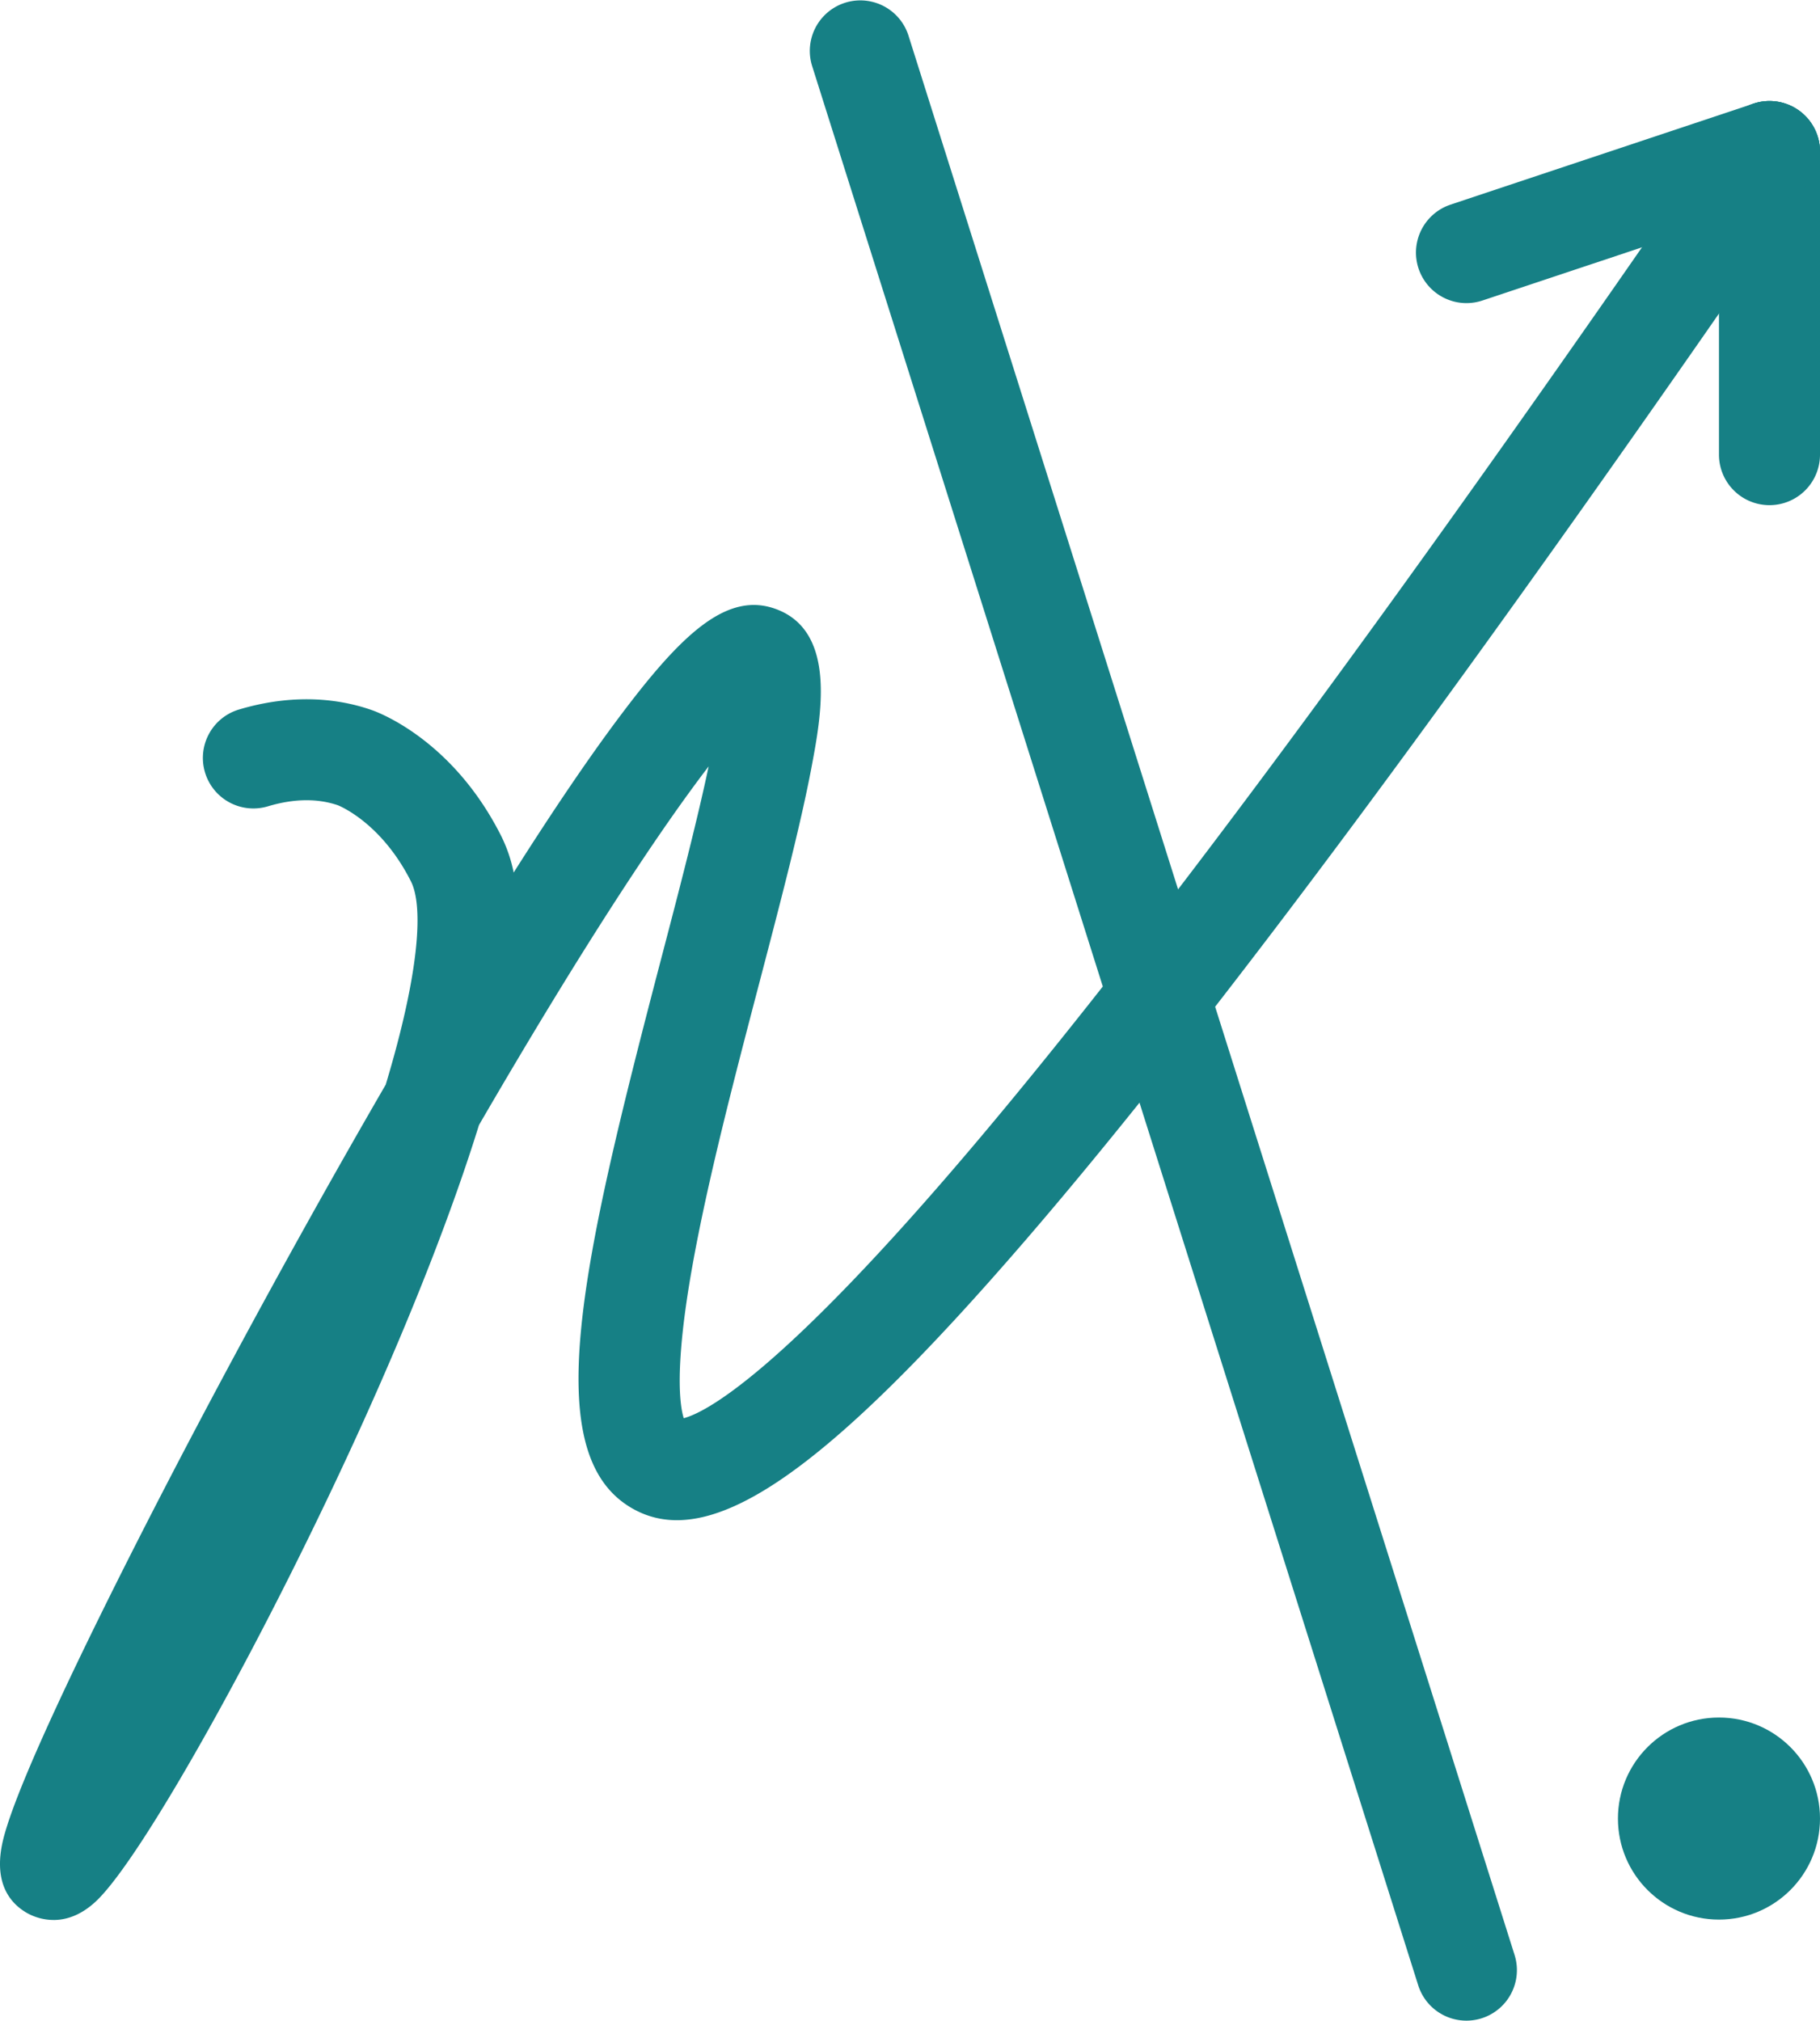
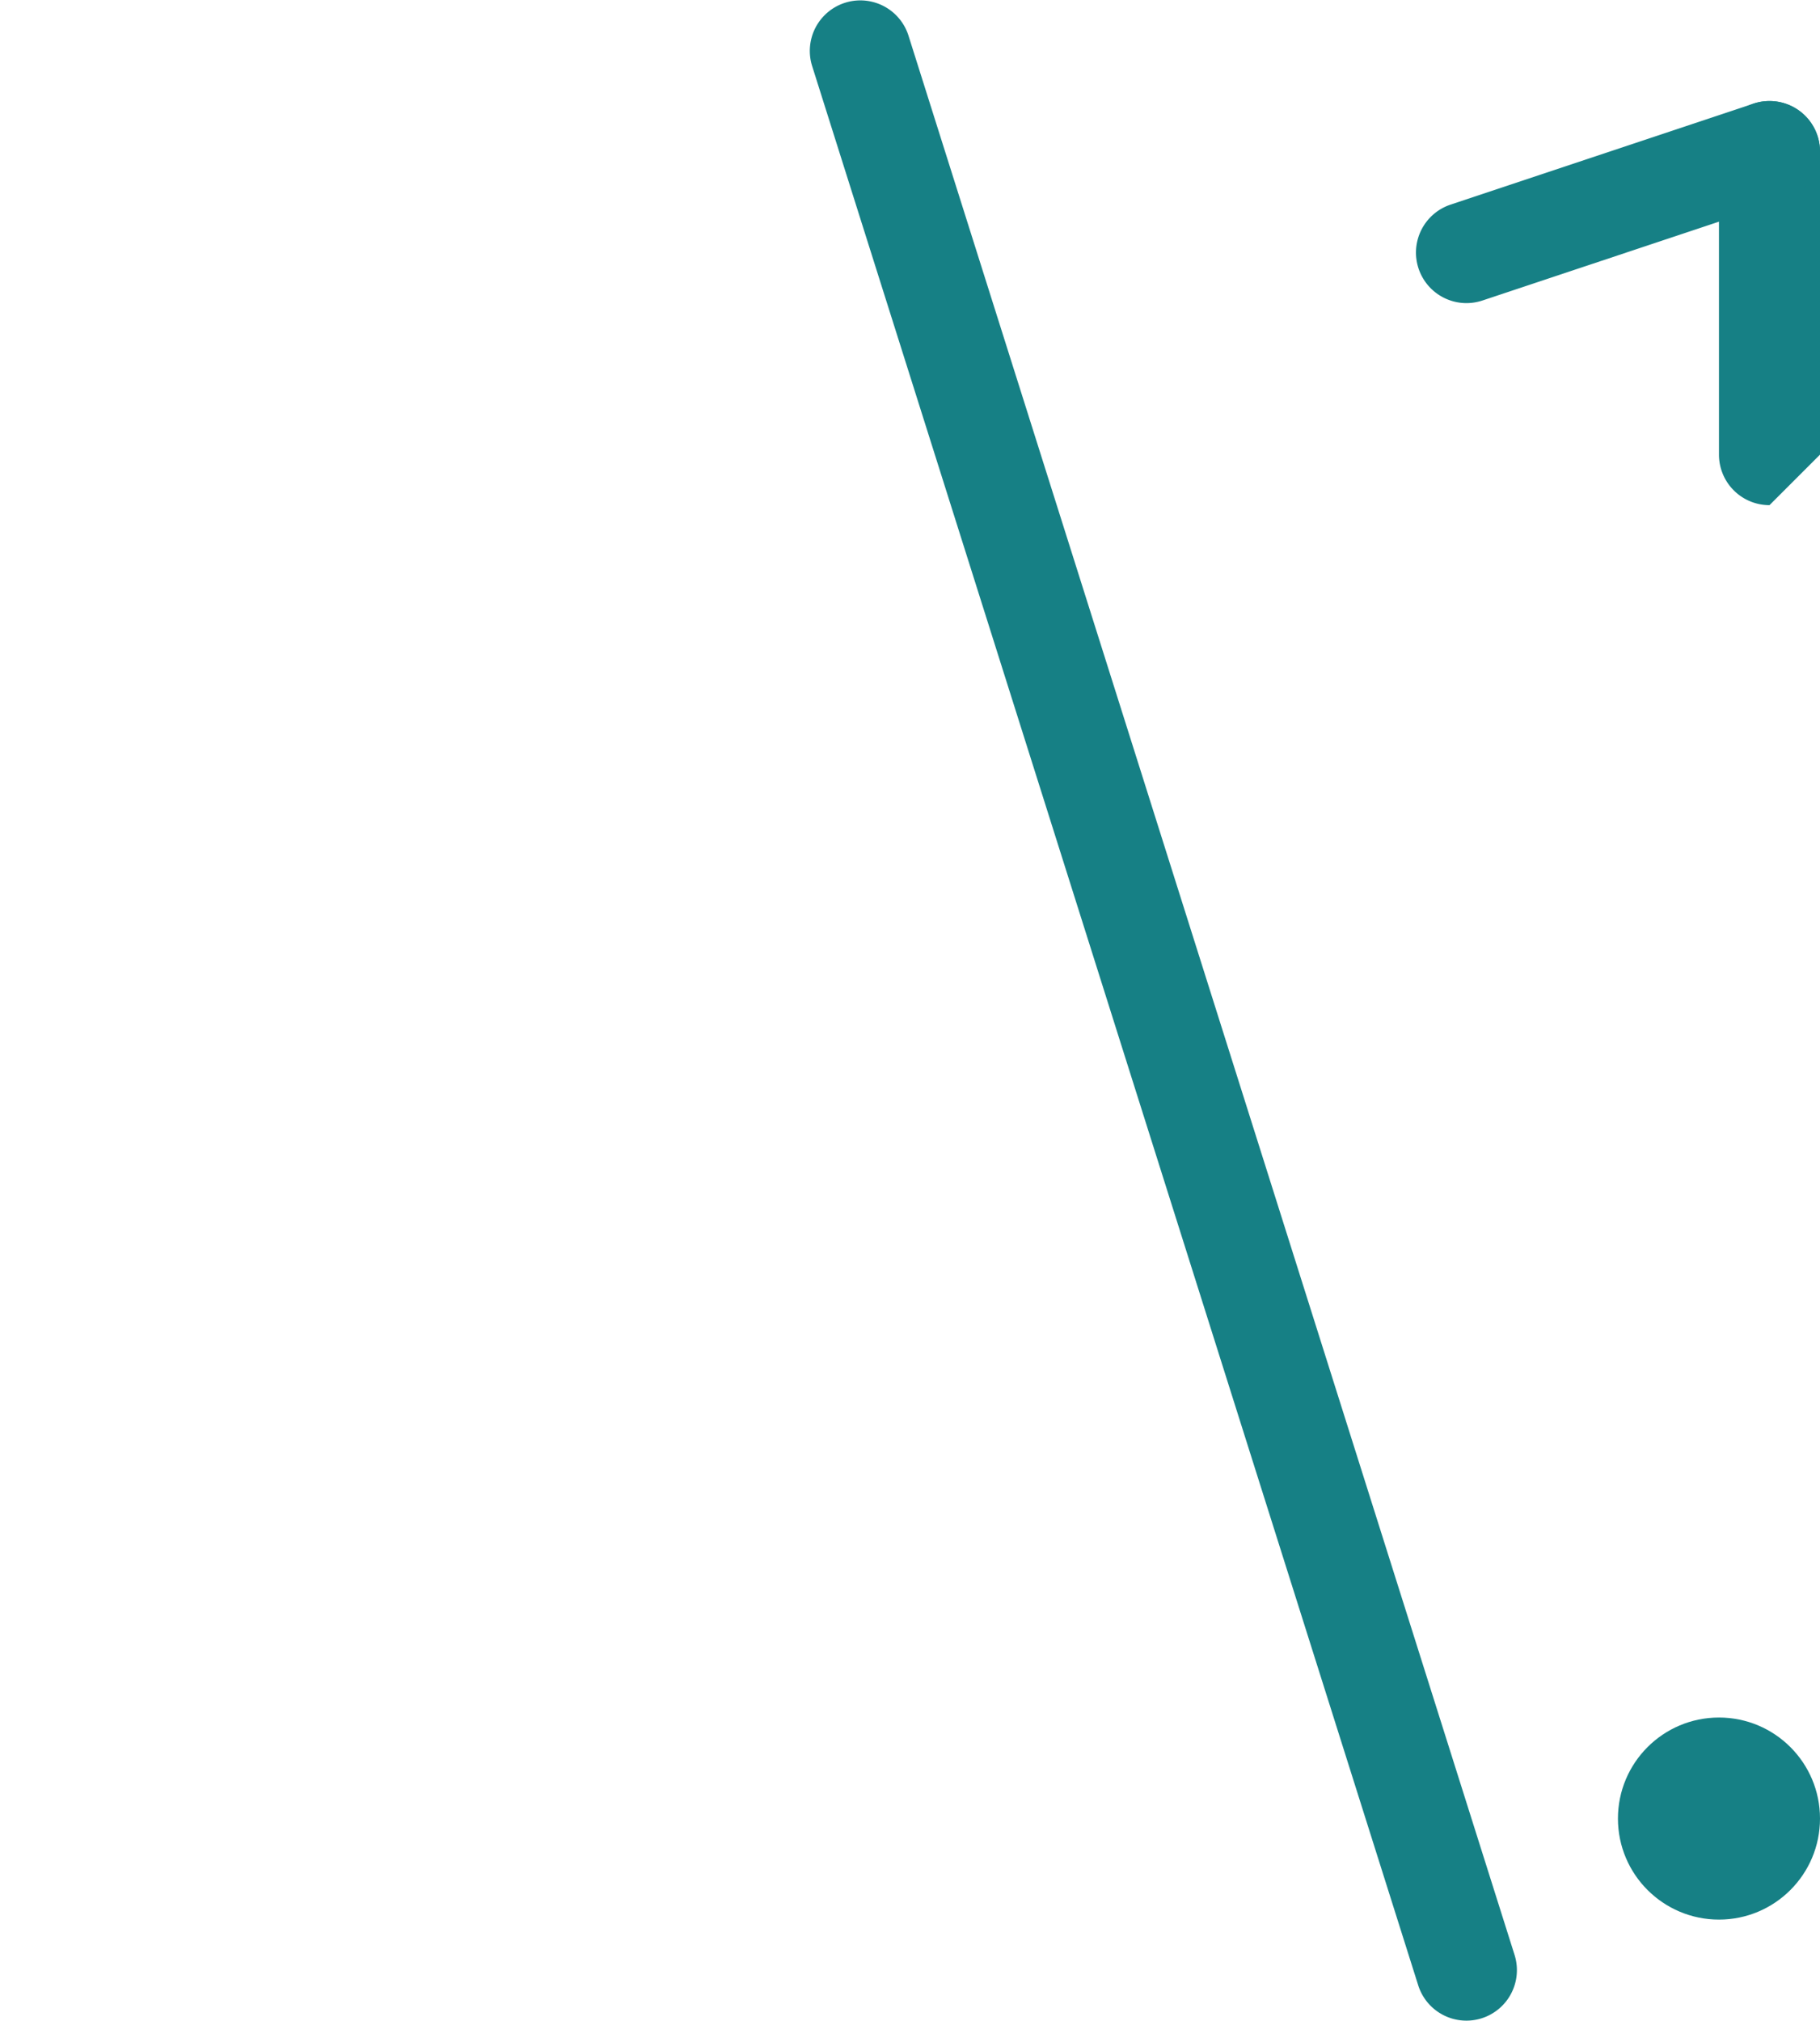
<svg xmlns="http://www.w3.org/2000/svg" id="b" width="81.066" height="90">
  <defs>
    <style>.d{fill:#168085}</style>
  </defs>
  <g id="c">
    <circle cx="76.566" cy="80.999" r="4.5" class="d" />
-     <path d="M2.386 85.516a2.44 2.44 0 0 1-1.21-.326c-.756-.444-1.542-1.398-.992-3.42.163-.6.442-1.38.852-2.386.738-1.806 1.871-4.265 3.368-7.309 3.54-7.197 8.313-16.062 12.777-23.765 1.516-5.037 1.677-7.95 1.125-9.049-1.28-2.544-3.084-3.325-3.256-3.395-.91-.311-1.952-.297-3.095.041a2.25 2.25 0 1 1-1.279-4.314c2.048-.607 4.081-.596 5.881.033.366.128 3.634 1.37 5.769 5.613a6.6 6.6 0 0 1 .554 1.624c1.77-2.791 3.334-5.096 4.672-6.883 2.797-3.737 4.856-5.723 7.105-4.816 2.609 1.051 1.913 4.755 1.497 6.968-.486 2.587-1.372 5.973-2.31 9.559-1.15 4.392-2.338 8.935-3.022 12.796-.788 4.457-.543 6.121-.367 6.68.922-.242 4.263-1.878 13.218-12.514C51.81 40.99 63.008 25.79 76.961 5.477a2.25 2.25 0 0 1 3.71 2.547C65.81 29.658 54.04 45.54 45.685 55.23c-8.96 10.392-14.015 13.869-17.448 11.996-4.334-2.364-2.348-10.916 1.252-24.673.698-2.667 1.546-5.91 2.075-8.417-2.095 2.732-5.425 7.7-10.23 15.975-1.16 3.743-2.912 8.239-5.112 13.117-4.272 9.468-9.854 19.495-11.948 21.457-.685.642-1.347.832-1.89.832" class="d" />
-     <path d="M78.816 22.5a2.25 2.25 0 0 1-2.25-2.25V6.75a2.25 2.25 0 0 1 4.5 0v13.5a2.25 2.25 0 0 1-2.25 2.25" class="d" />
+     <path d="M78.816 22.5a2.25 2.25 0 0 1-2.25-2.25V6.75a2.25 2.25 0 0 1 4.5 0v13.5" class="d" />
    <path d="M65.315 13.501a2.251 2.251 0 0 1-.71-4.385l13.5-4.5a2.25 2.25 0 0 1 1.422 4.27l-13.5 4.5a2.3 2.3 0 0 1-.712.115m0 76.499a2.25 2.25 0 0 1-2.145-1.573l-27-85.499a2.25 2.25 0 0 1 4.291-1.355l27 85.499A2.25 2.25 0 0 1 65.315 90" class="d" />
  </g>
</svg>